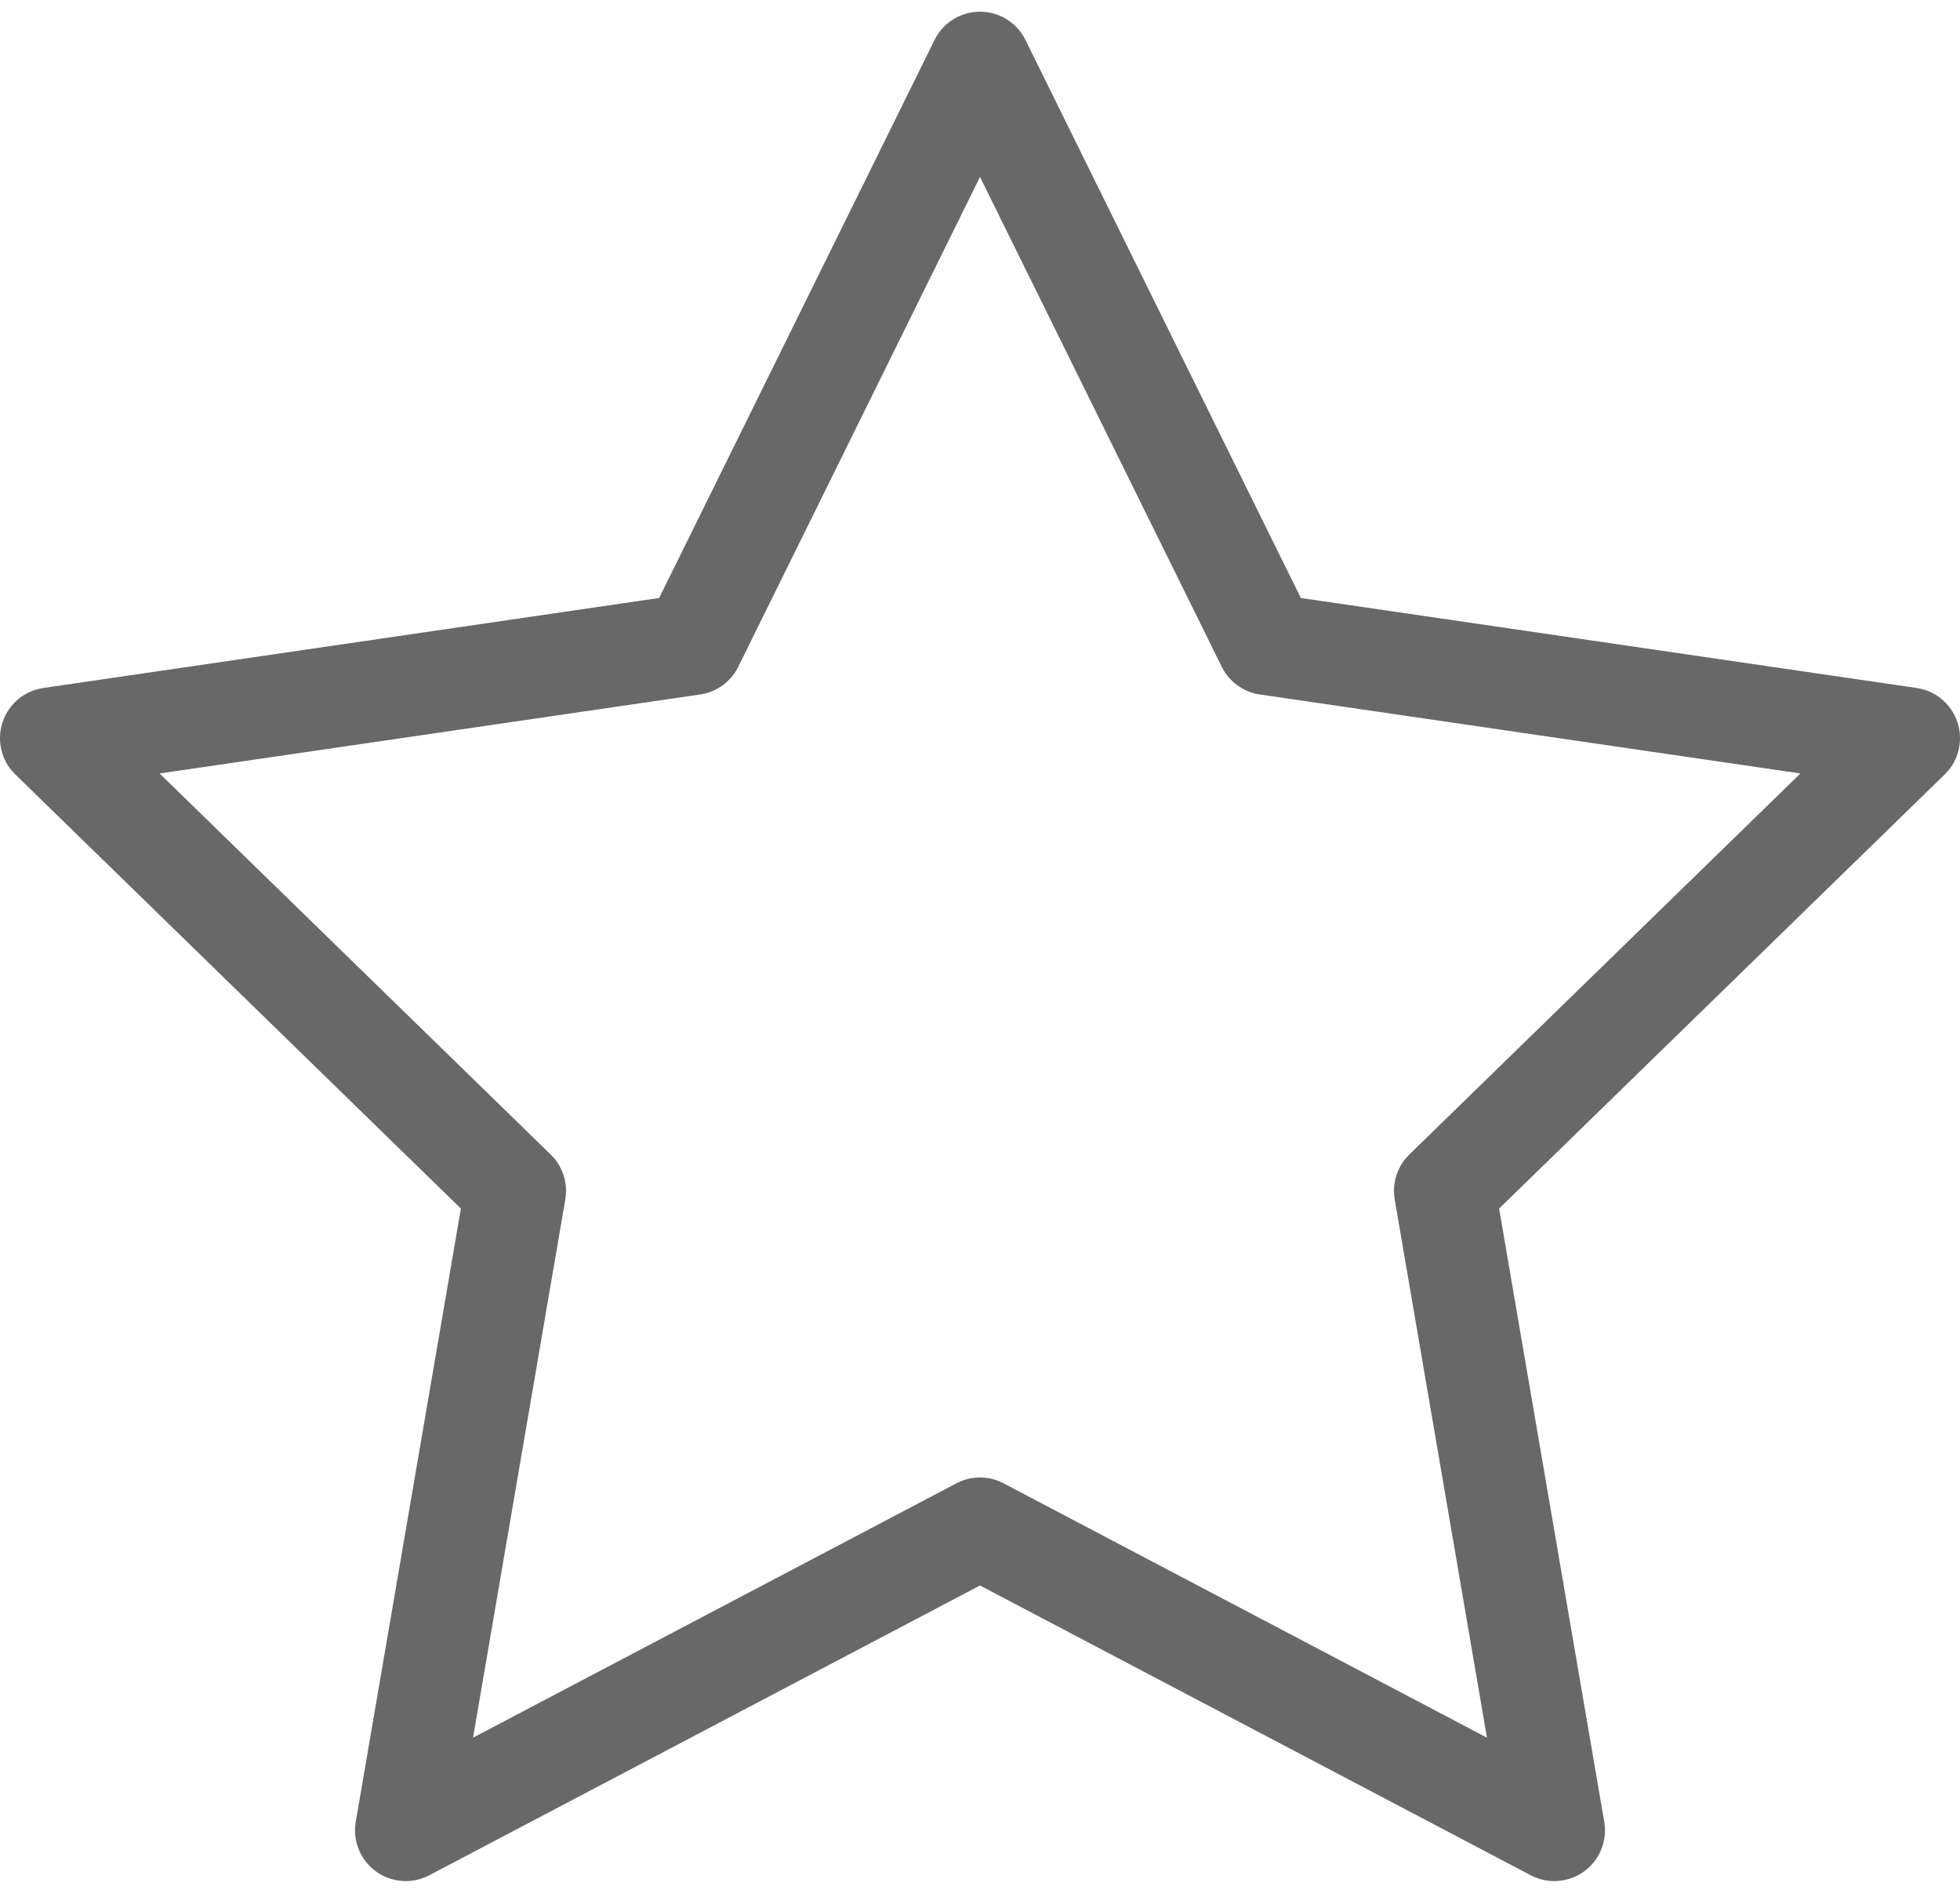
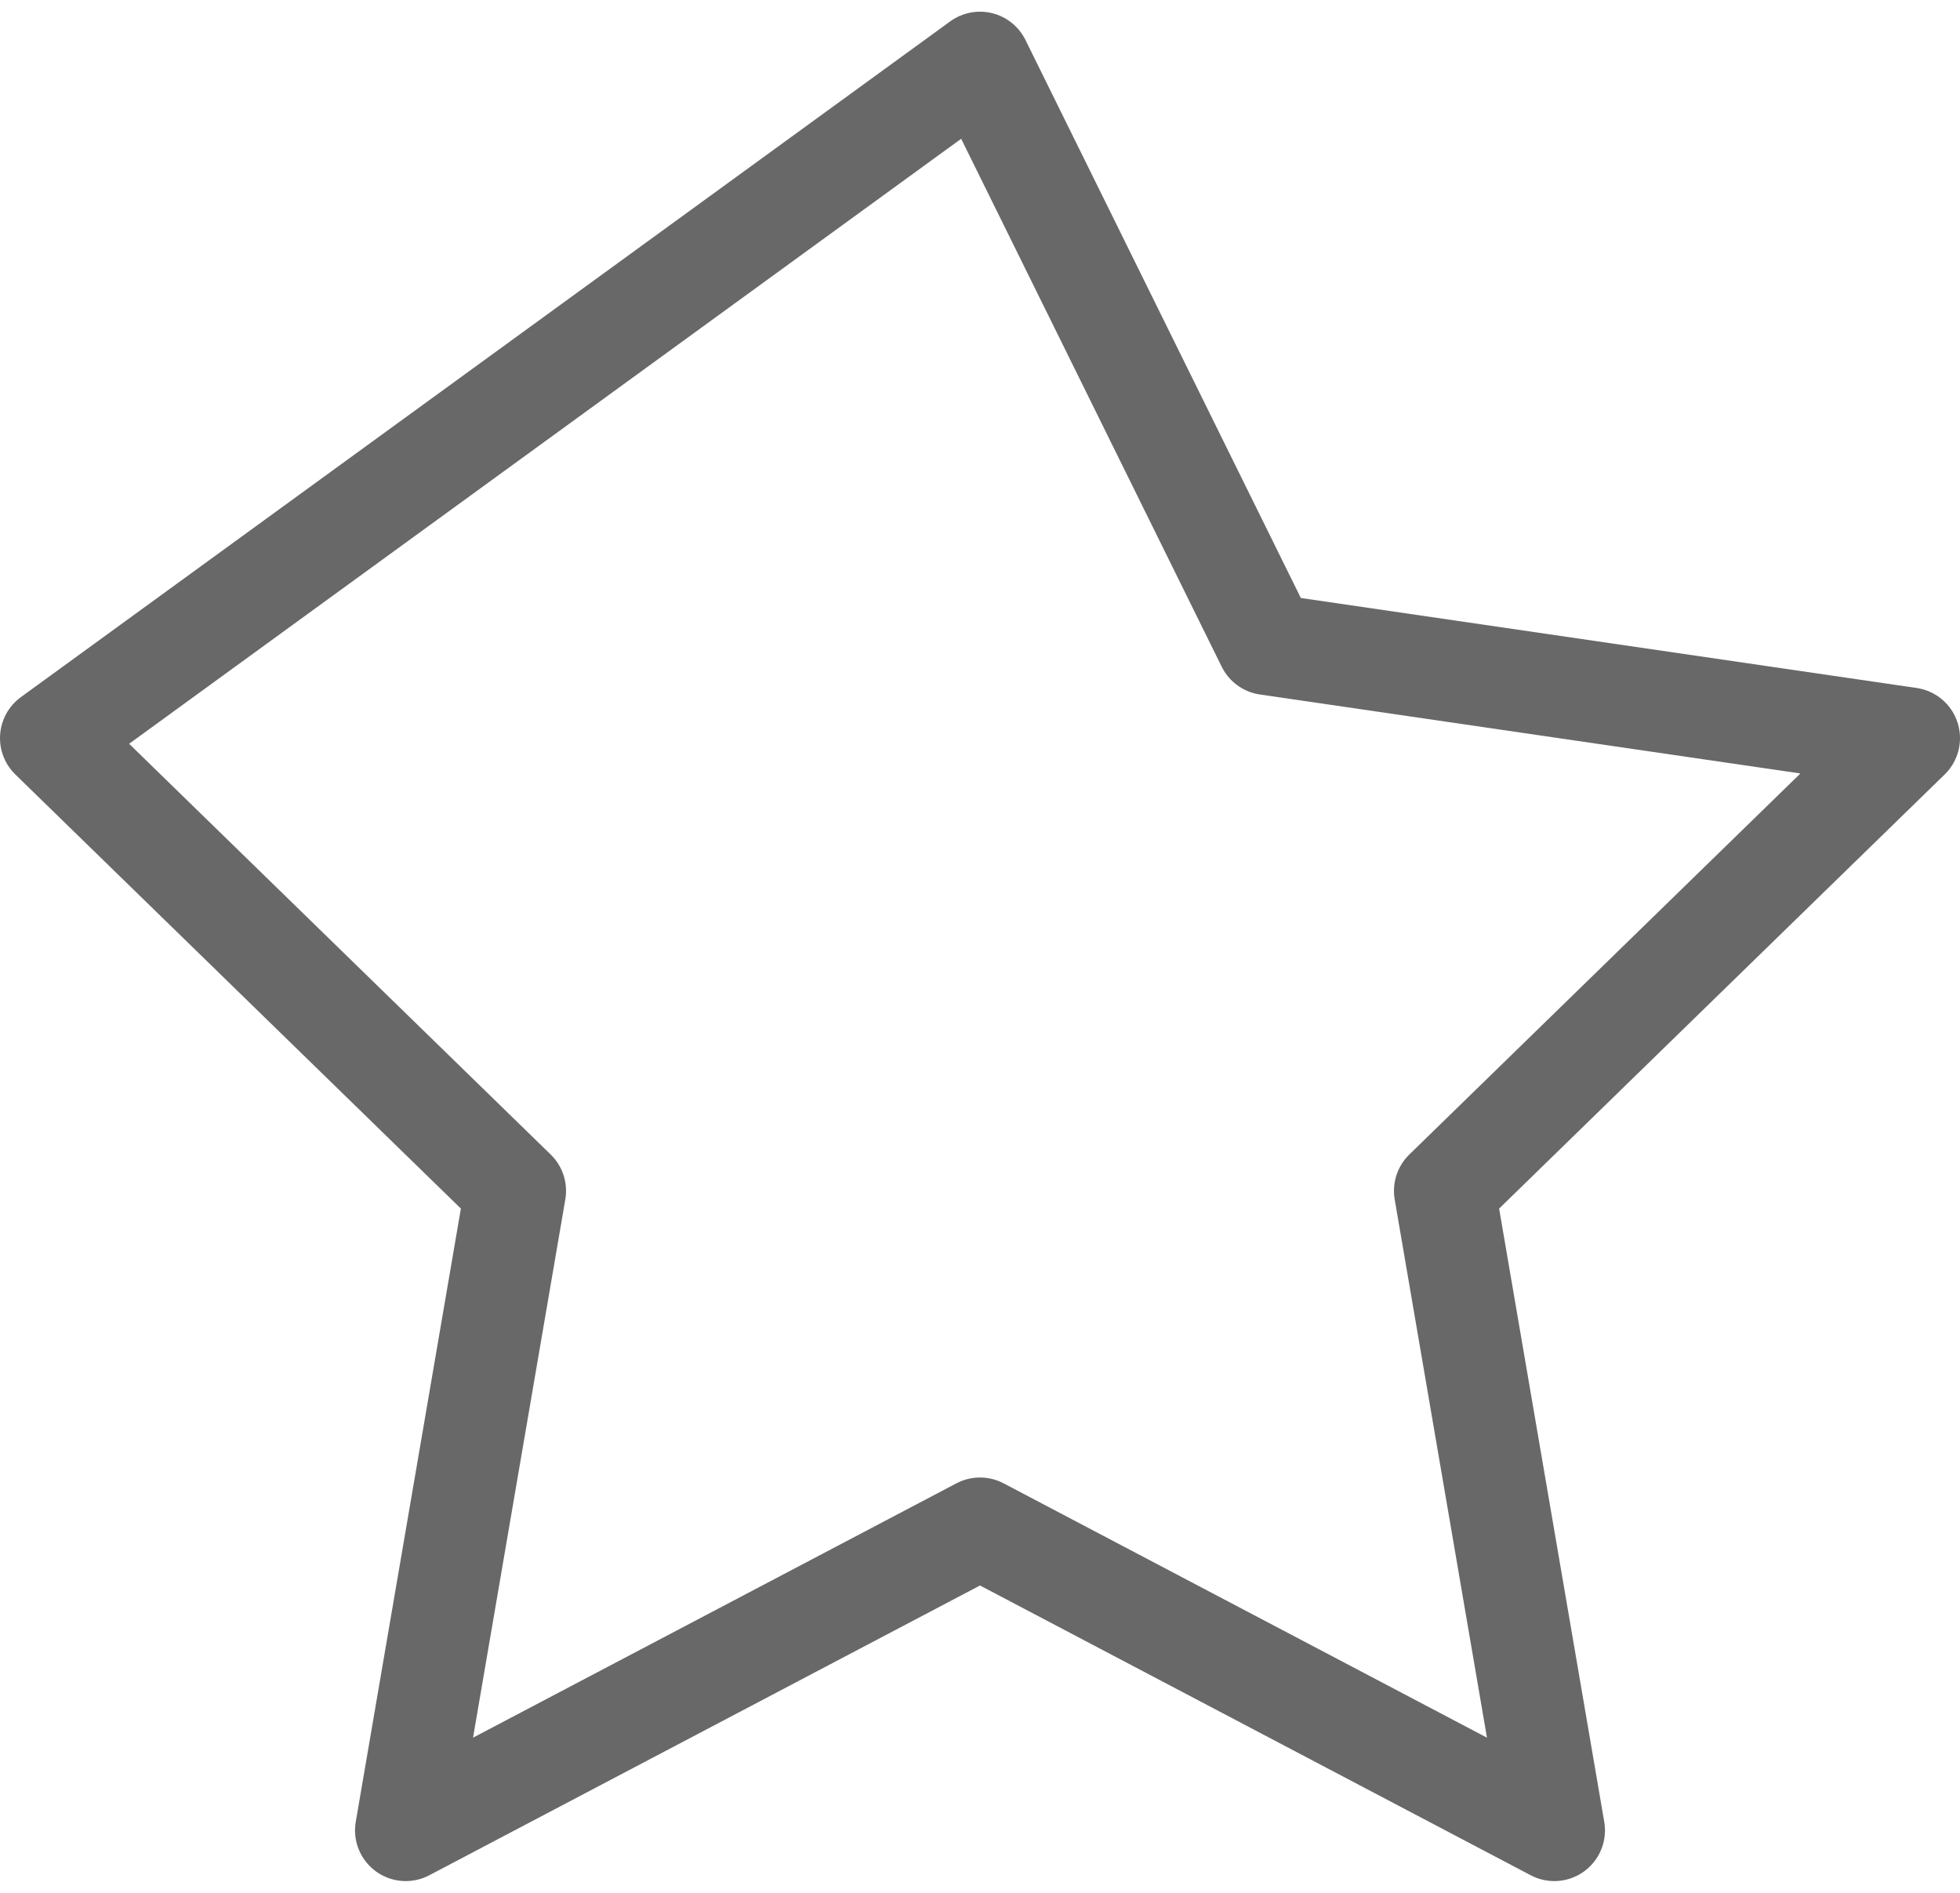
<svg xmlns="http://www.w3.org/2000/svg" width="29" height="28" viewBox="0 0 29 28" fill="none">
-   <path d="m14.5.923 4.249 8.608 9.501 1.388-6.875 6.697 1.622 9.46-8.497-4.47-8.497 4.47 1.622-9.46L.75 10.919l9.501-1.388z" stroke="#686868" stroke-width="1.5" stroke-linecap="round" stroke-linejoin="round" />
+   <path d="m14.5.923 4.249 8.608 9.501 1.388-6.875 6.697 1.622 9.46-8.497-4.47-8.497 4.47 1.622-9.46L.75 10.919z" stroke="#686868" stroke-width="1.5" stroke-linecap="round" stroke-linejoin="round" />
</svg>